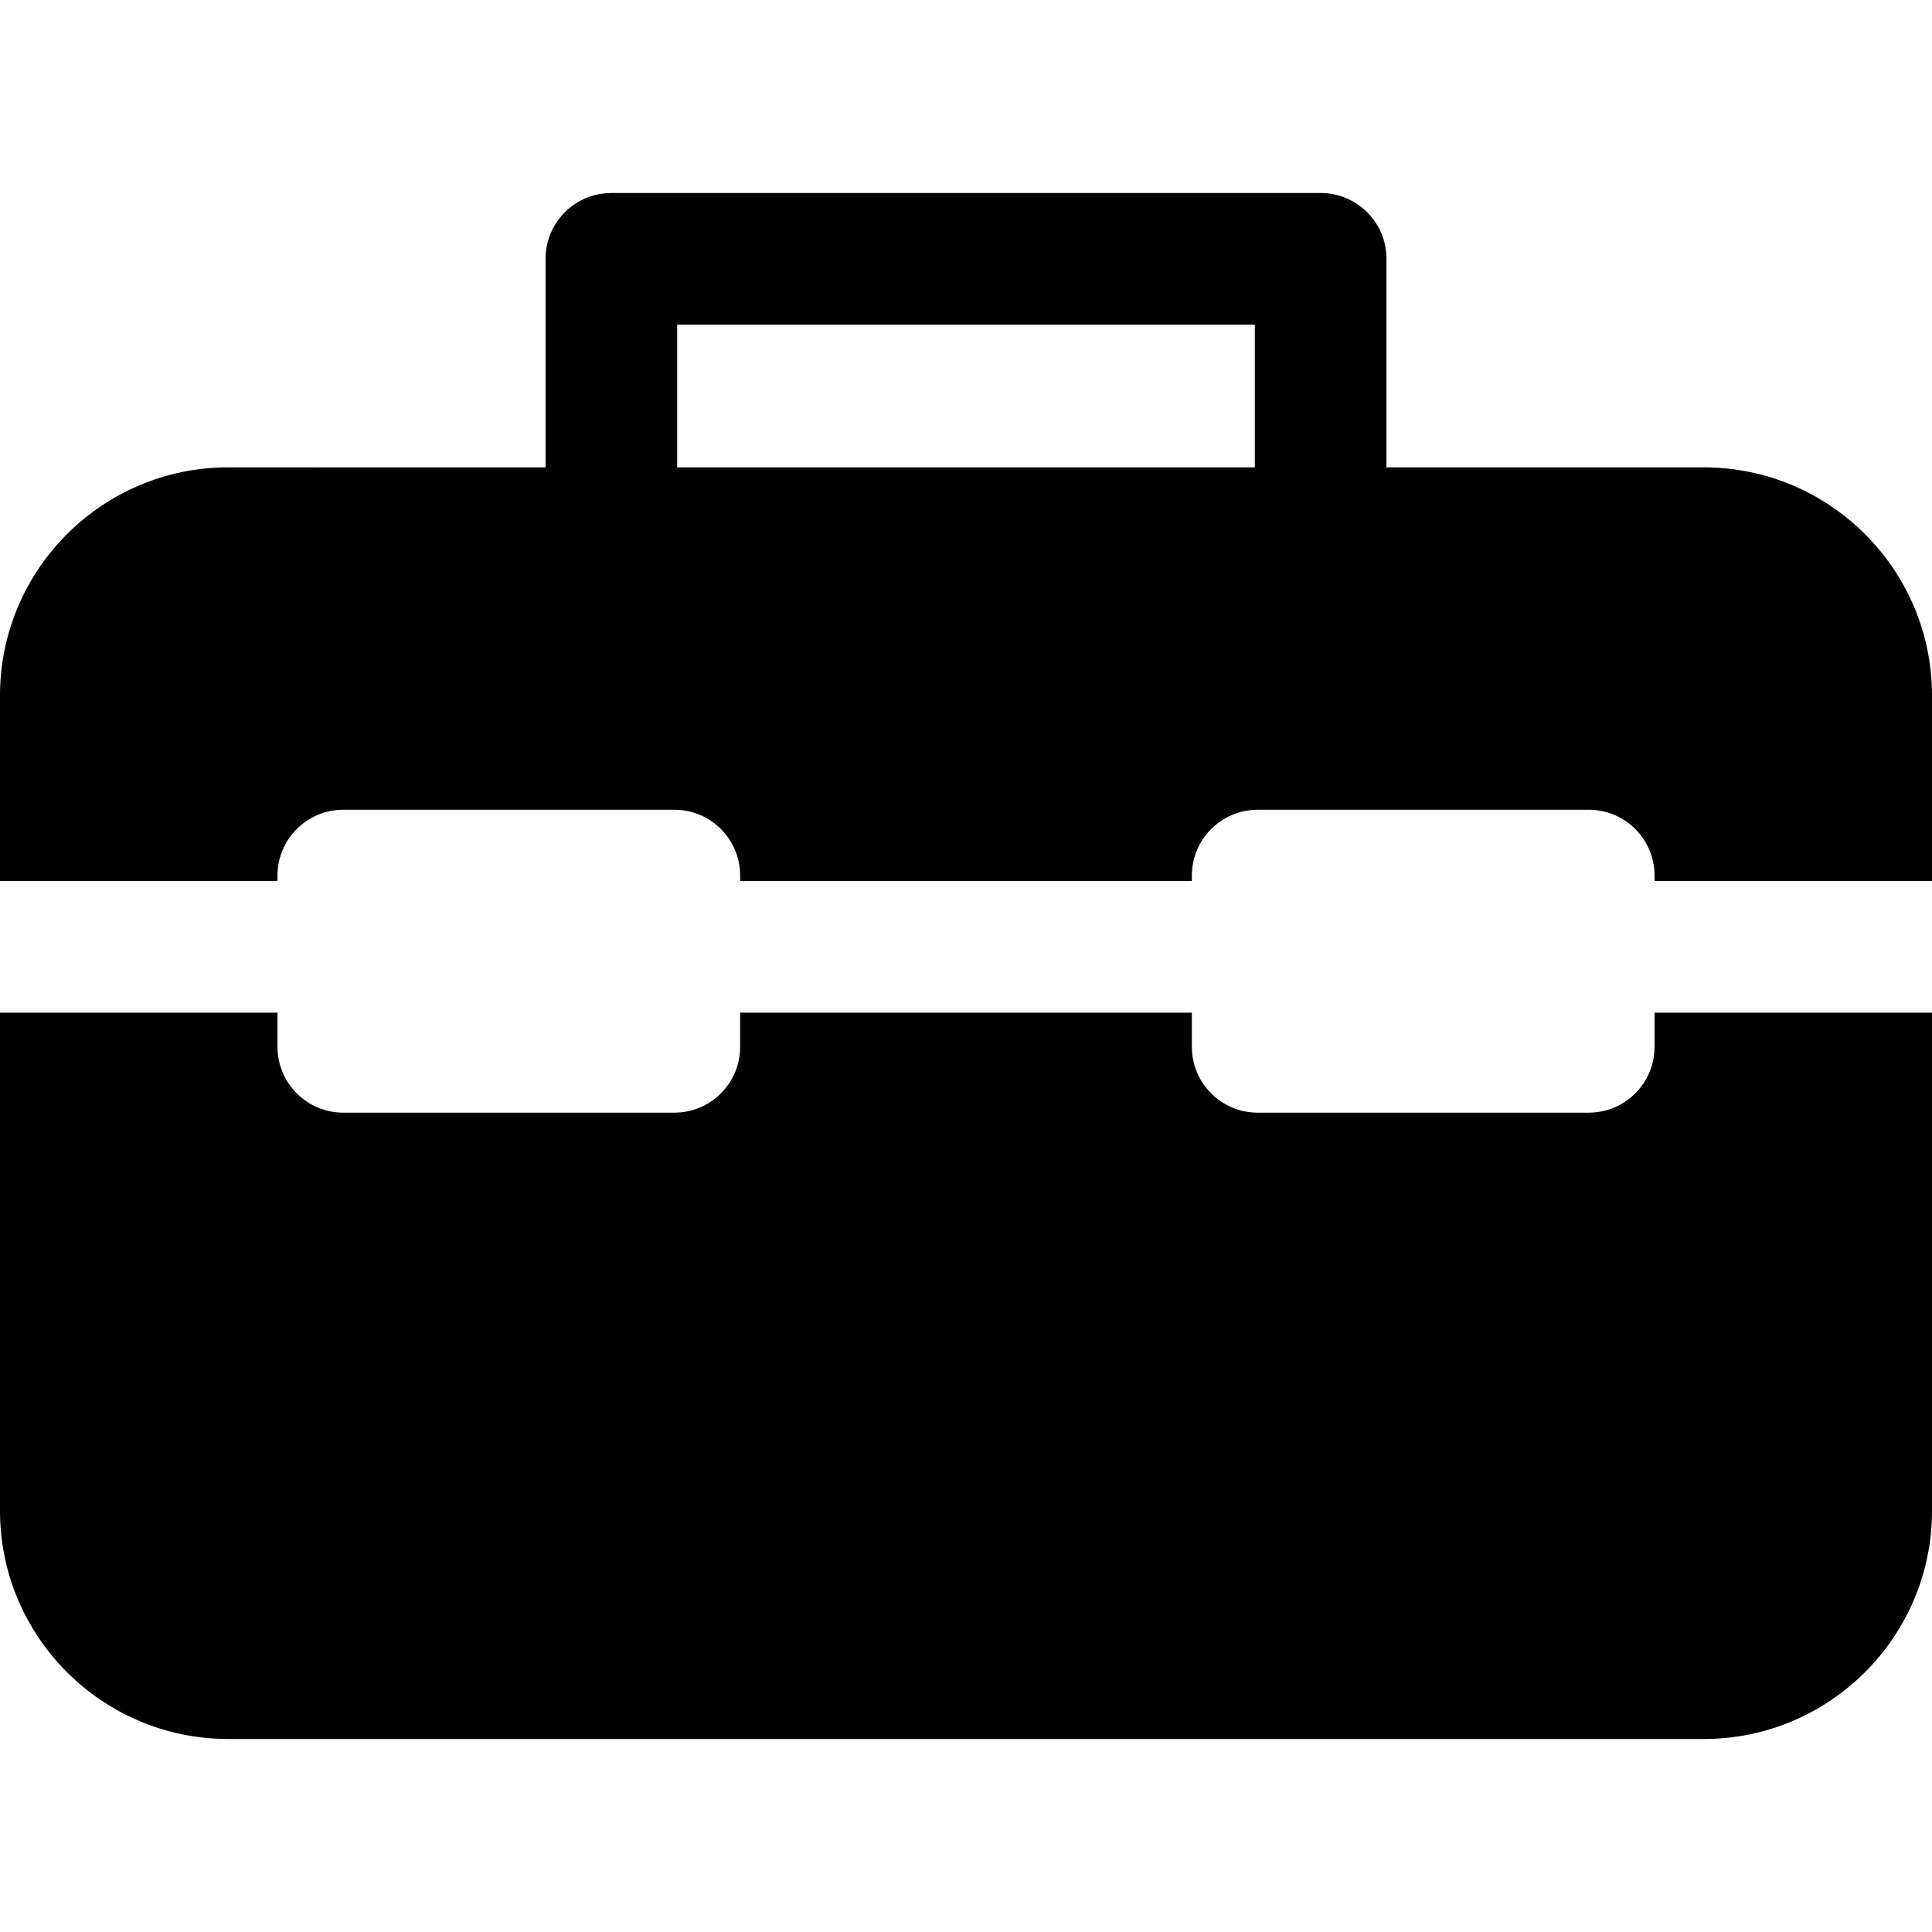
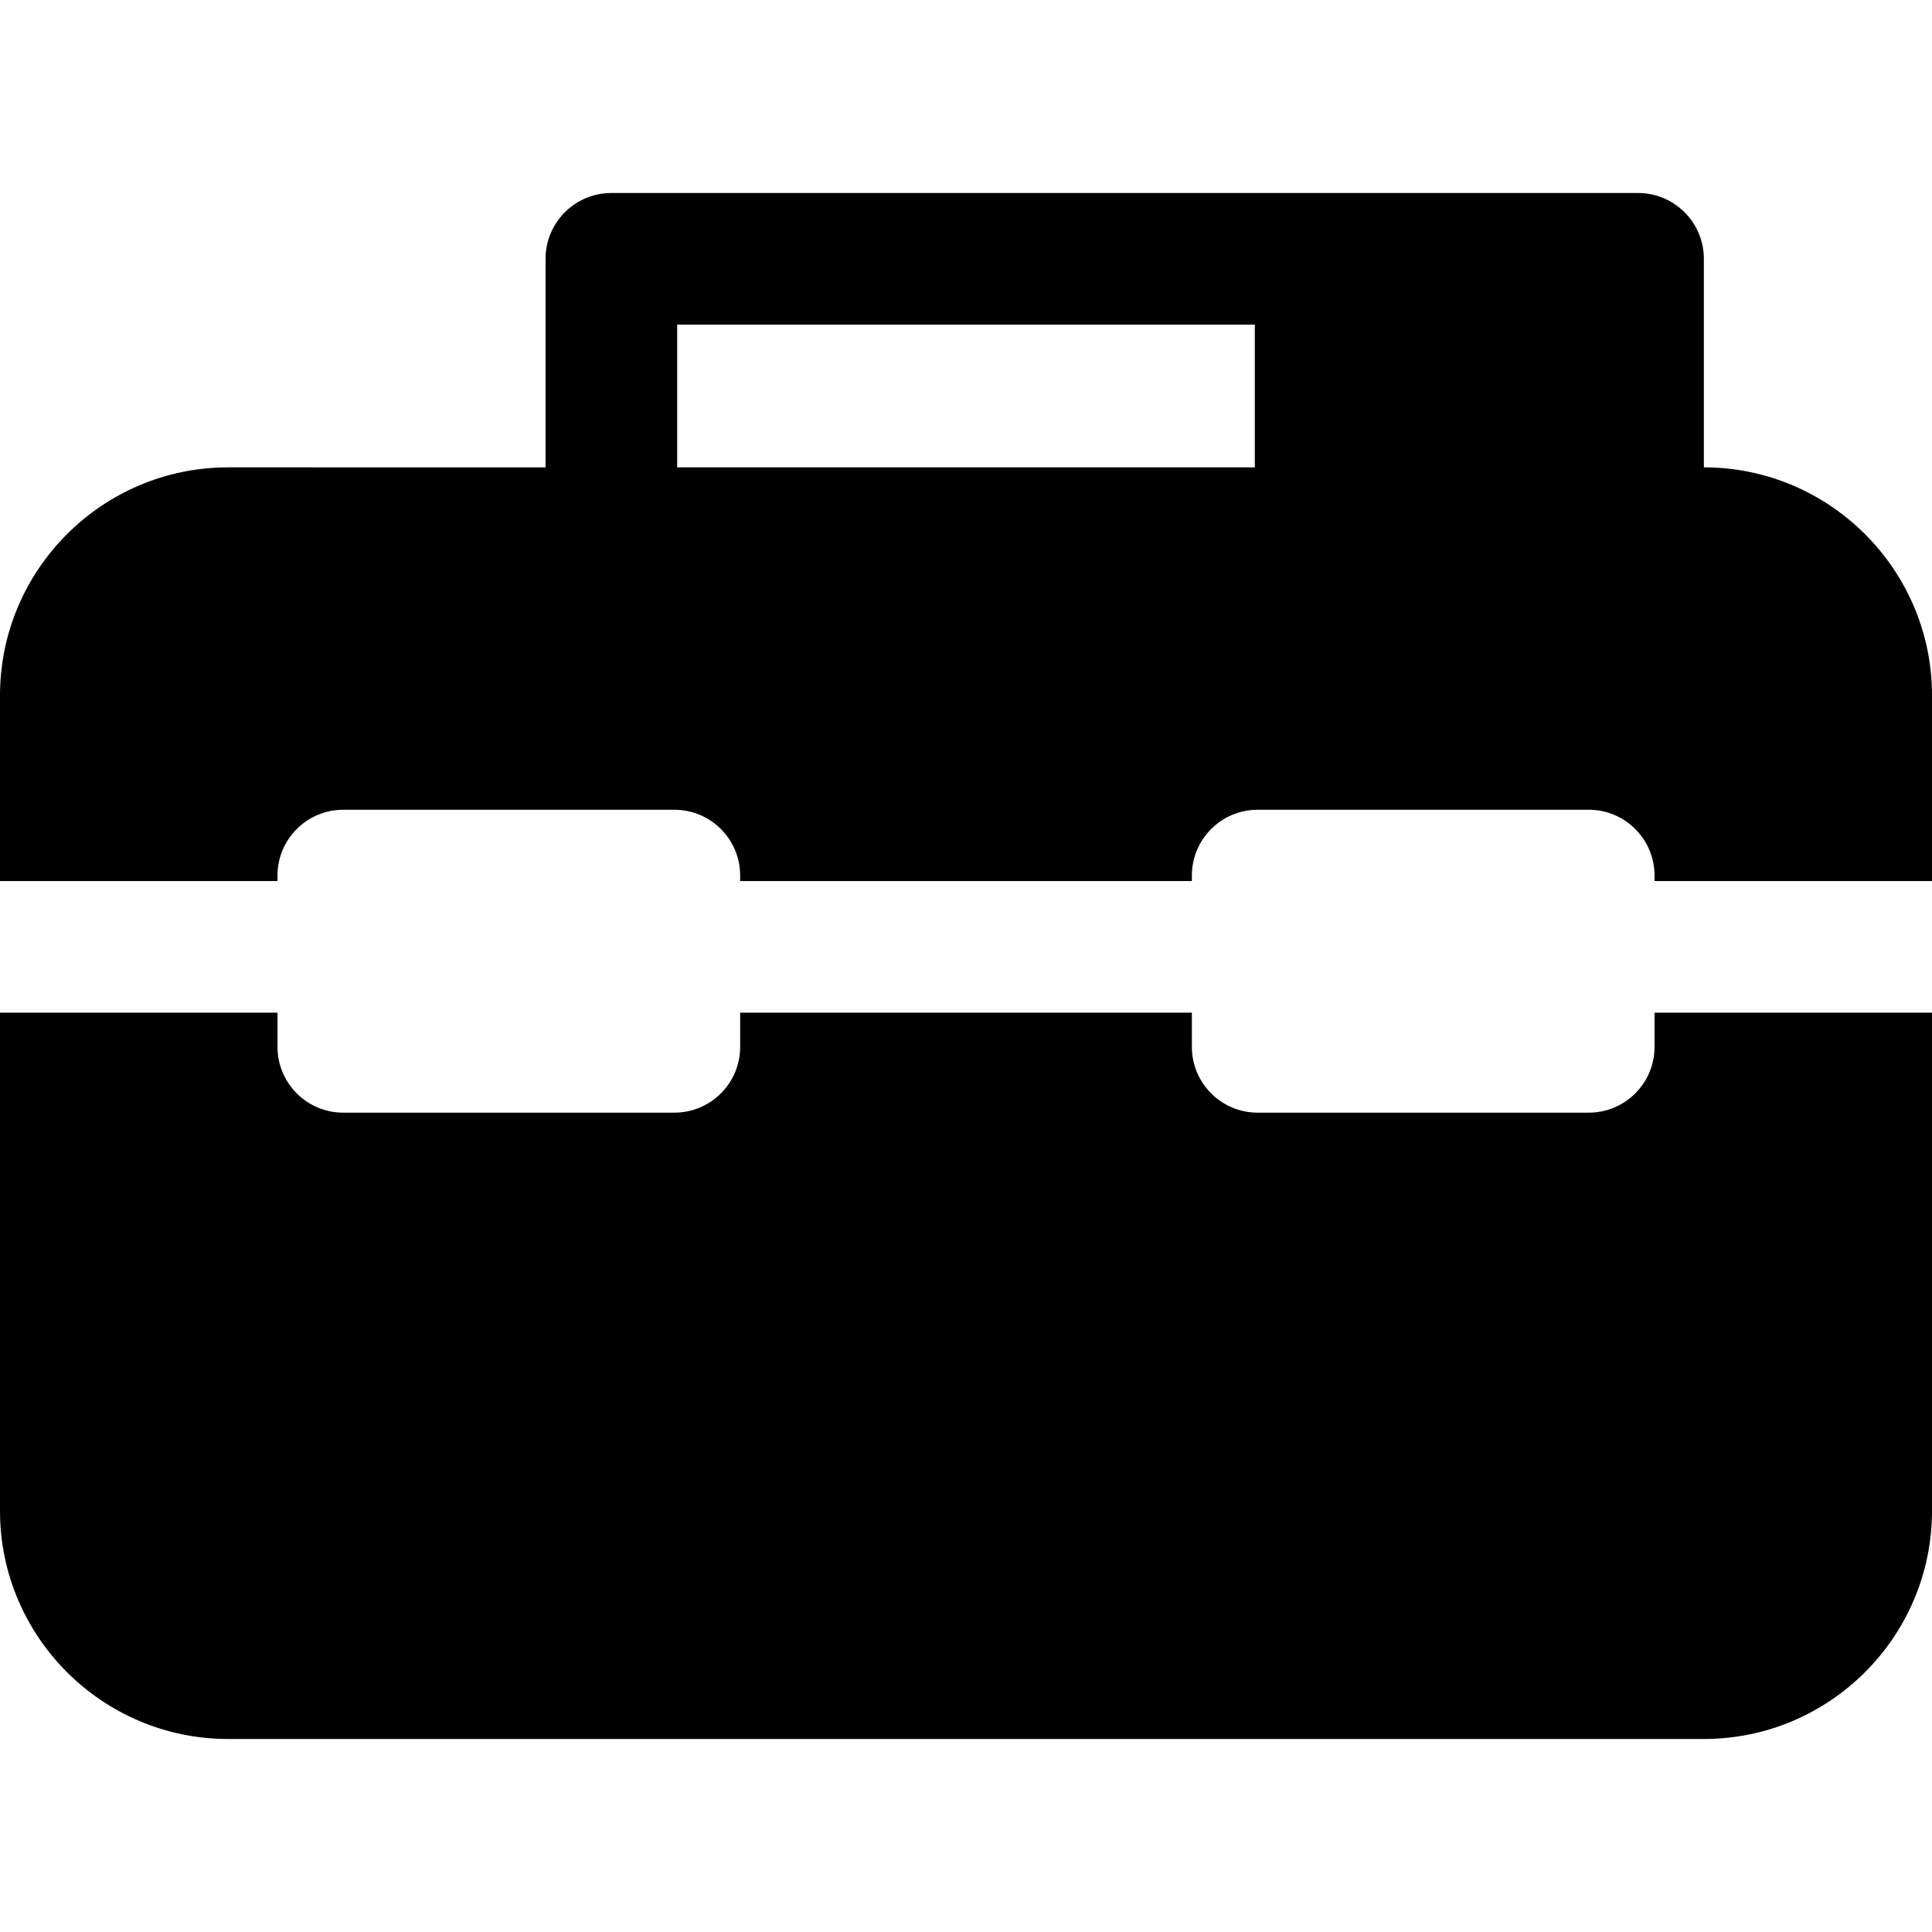
<svg xmlns="http://www.w3.org/2000/svg" version="1.1" id="Capa_1" x="0px" y="0px" viewBox="0 0 220.168 220.168" style="enable-background:new 0 0 220.168 220.168;" xml:space="preserve">
-   <path d="M31.622,100.402v-0.624c0-4.143,3.358-7.5,7.5-7.5h37.725c4.142,0,7.5,3.357,7.5,7.5v0.624h51.476v-0.624  c0-4.143,3.358-7.5,7.5-7.5h37.725c4.142,0,7.5,3.357,7.5,7.5v0.624h31.622V79.259c0-14.337-11.664-26-26-26h-36.171V29.495  c0-4.143-3.358-7.5-7.5-7.5H69.671c-4.142,0-7.5,3.357-7.5,7.5v23.765H26c-14.336,0-26,11.663-26,26v21.143H31.622z M77.171,36.995  h65.825v16.265H77.171V36.995z M220.168,115.402v56.771c0,14.337-11.664,26-26,26H26c-14.336,0-26-11.663-26-26v-56.771h31.622  v3.896c0,4.143,3.358,7.5,7.5,7.5h37.725c4.142,0,7.5-3.357,7.5-7.5v-3.896h51.476v3.896c0,4.143,3.358,7.5,7.5,7.5h37.725  c4.142,0,7.5-3.357,7.5-7.5v-3.896H220.168z" />
+   <path d="M31.622,100.402v-0.624c0-4.143,3.358-7.5,7.5-7.5h37.725c4.142,0,7.5,3.357,7.5,7.5v0.624h51.476v-0.624  c0-4.143,3.358-7.5,7.5-7.5h37.725c4.142,0,7.5,3.357,7.5,7.5v0.624h31.622V79.259c0-14.337-11.664-26-26-26V29.495  c0-4.143-3.358-7.5-7.5-7.5H69.671c-4.142,0-7.5,3.357-7.5,7.5v23.765H26c-14.336,0-26,11.663-26,26v21.143H31.622z M77.171,36.995  h65.825v16.265H77.171V36.995z M220.168,115.402v56.771c0,14.337-11.664,26-26,26H26c-14.336,0-26-11.663-26-26v-56.771h31.622  v3.896c0,4.143,3.358,7.5,7.5,7.5h37.725c4.142,0,7.5-3.357,7.5-7.5v-3.896h51.476v3.896c0,4.143,3.358,7.5,7.5,7.5h37.725  c4.142,0,7.5-3.357,7.5-7.5v-3.896H220.168z" />
  <g>
</g>
  <g>
</g>
  <g>
</g>
  <g>
</g>
  <g>
</g>
  <g>
</g>
  <g>
</g>
  <g>
</g>
  <g>
</g>
  <g>
</g>
  <g>
</g>
  <g>
</g>
  <g>
</g>
  <g>
</g>
  <g>
</g>
</svg>